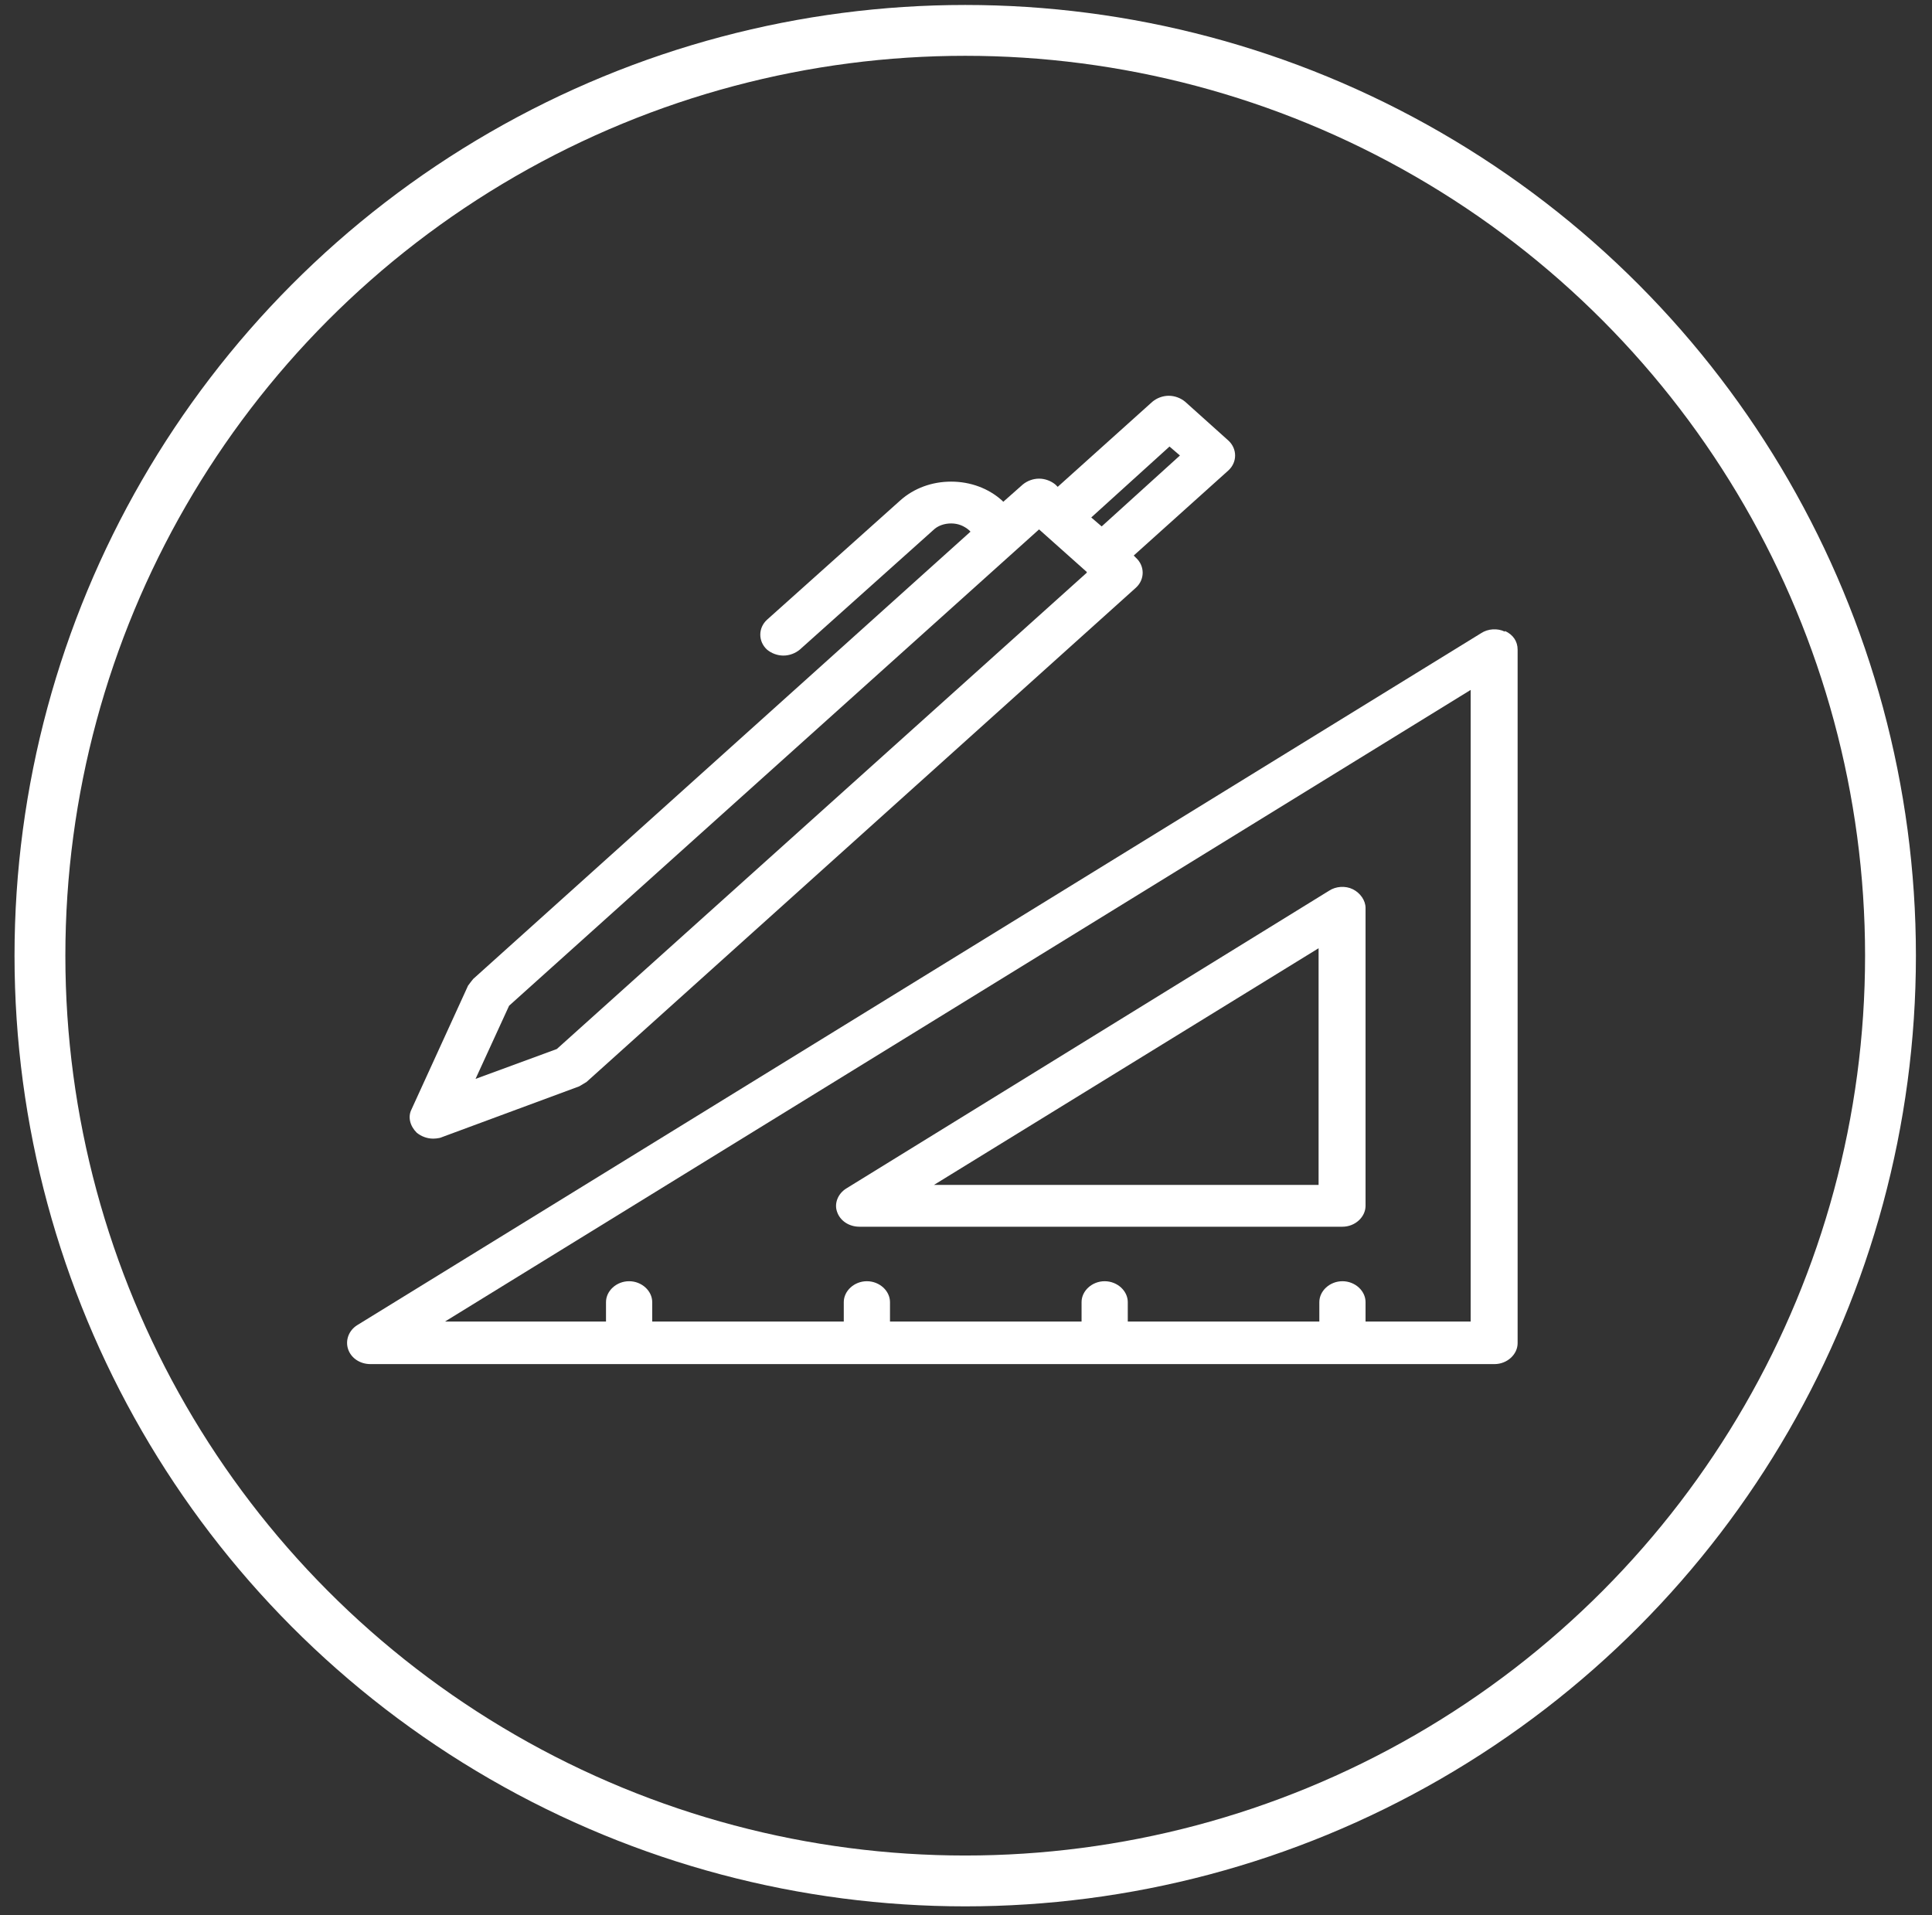
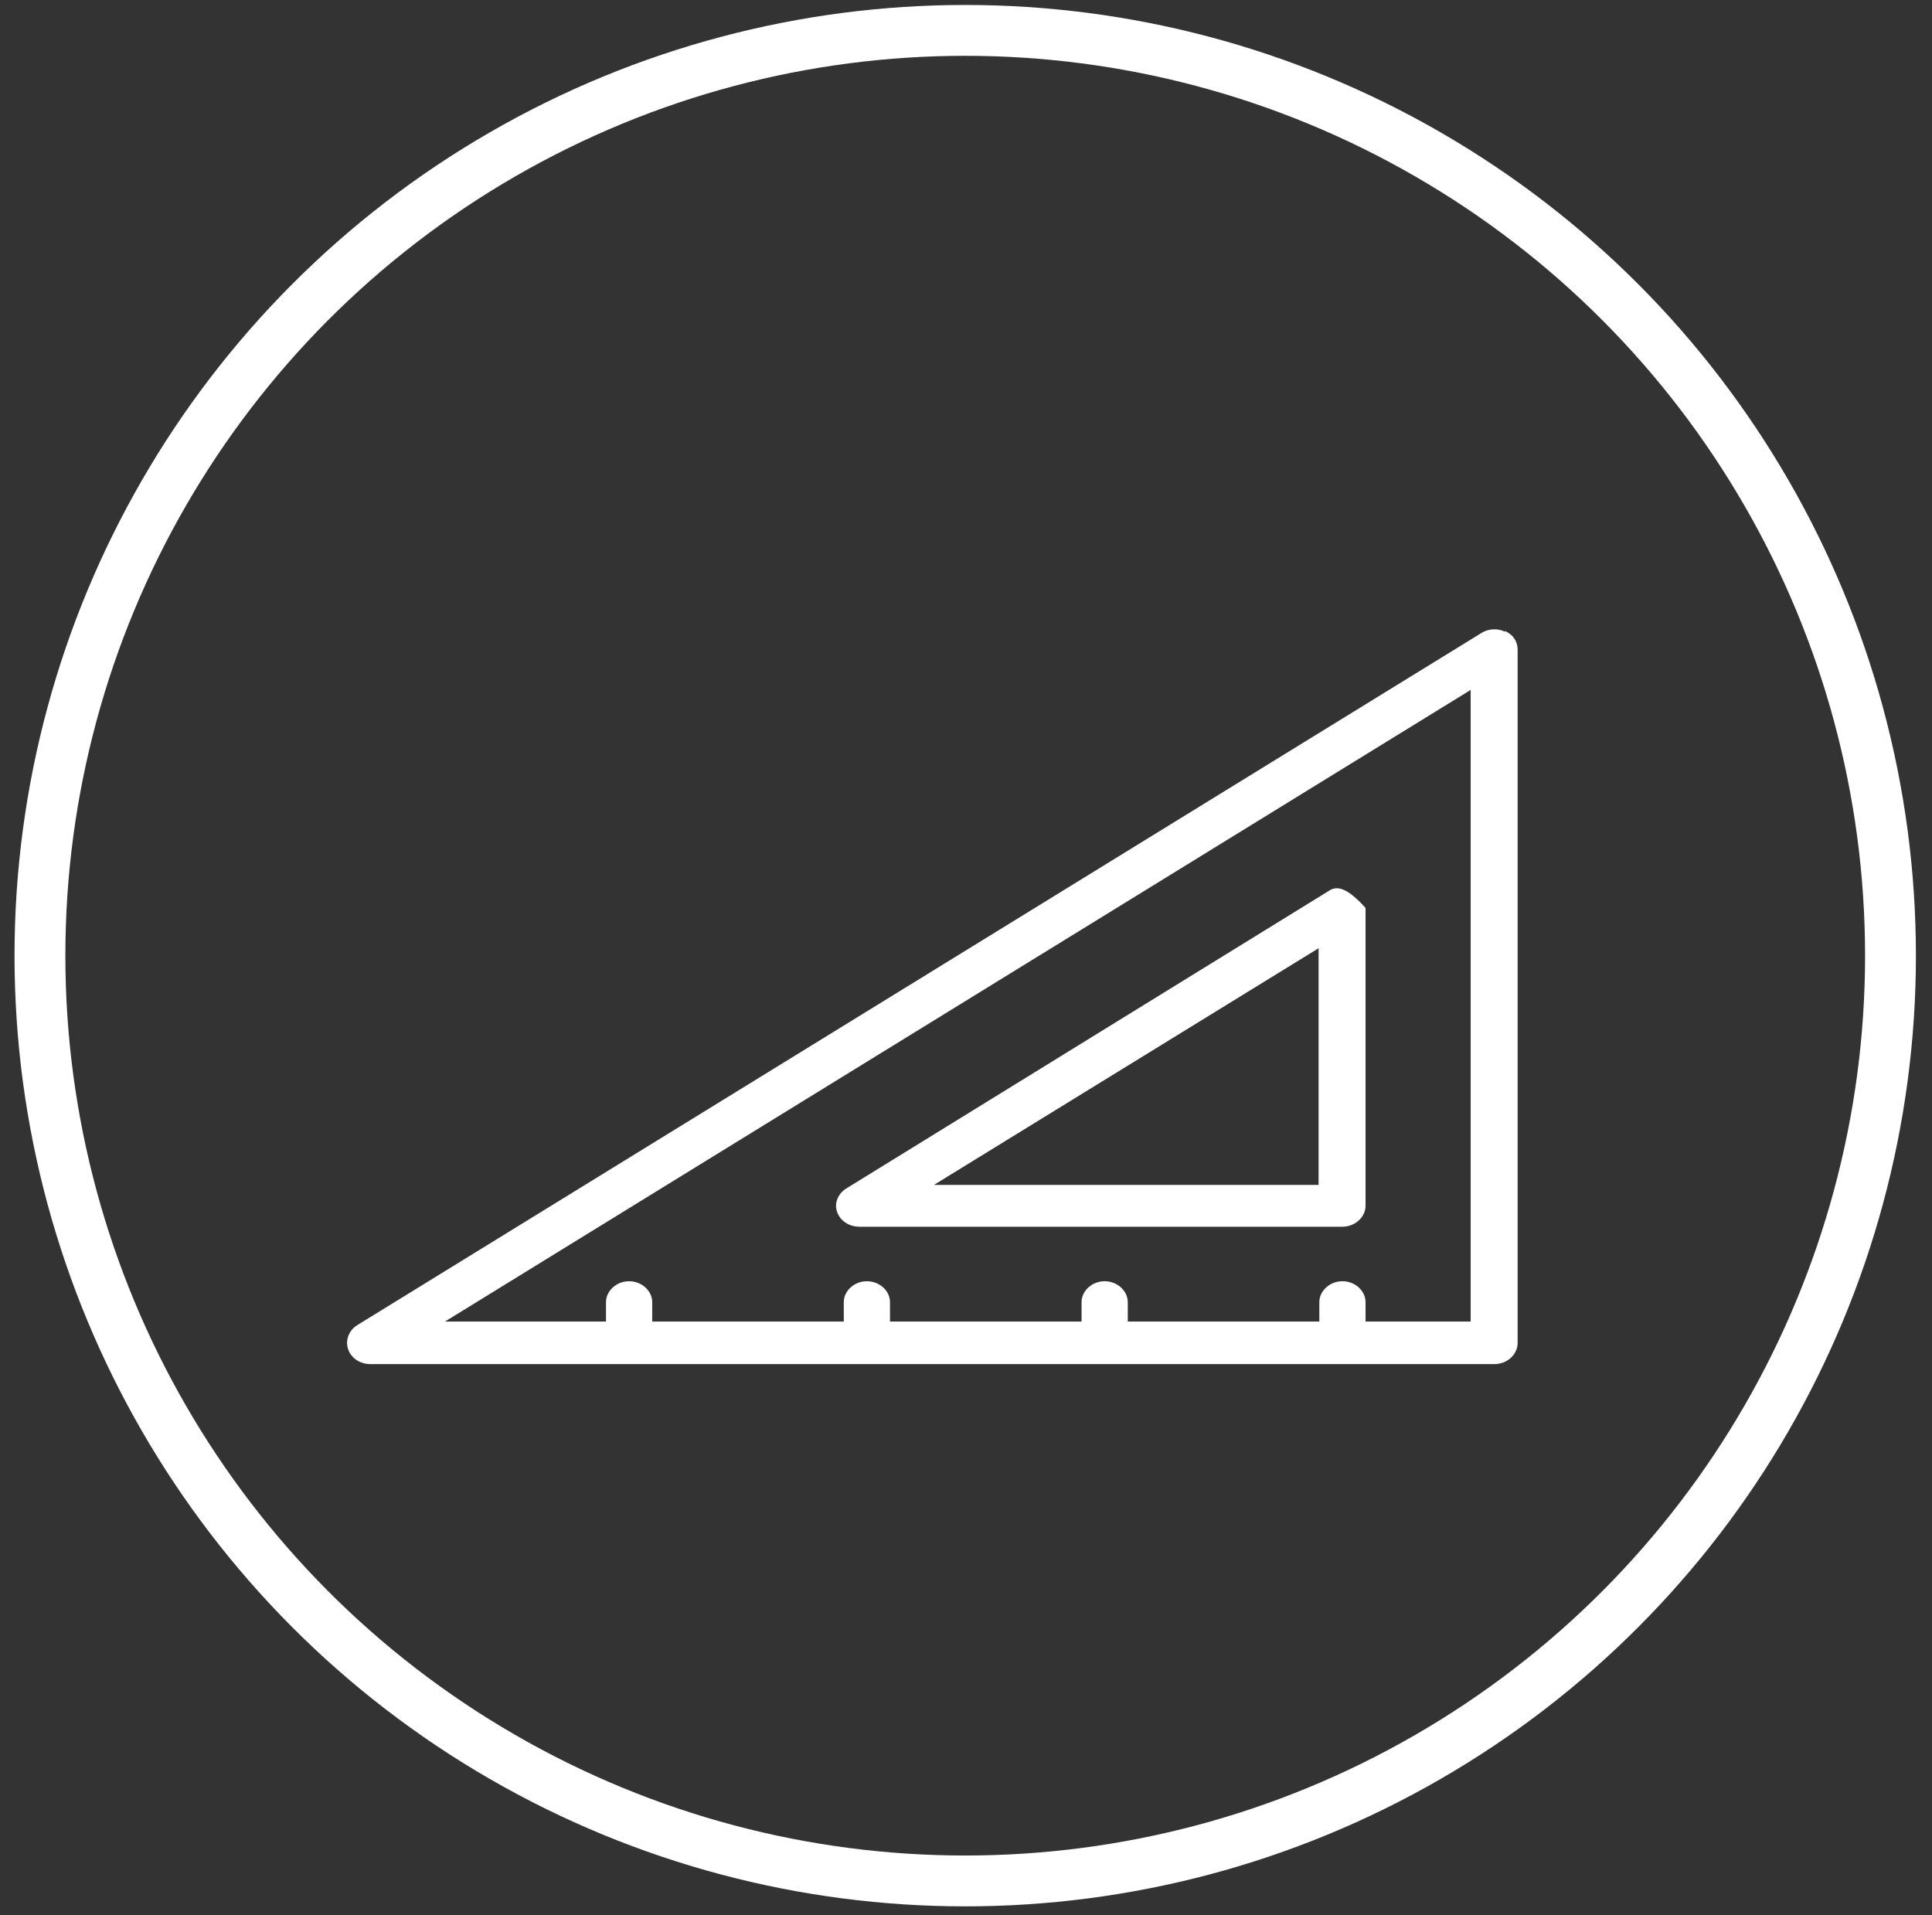
<svg xmlns="http://www.w3.org/2000/svg" width="114" height="113" viewBox="0 0 114 113" fill="none">
  <rect x="0" y="0" width="114" height="113" fill="#333333" stroke="none" />
  <circle cx="56.954" cy="56.39" r="54.597" stroke="white" stroke-width="3" />
-   <path d="M64.126 33.794L32.855 61.899L28.06 63.661L30.04 59.344L61.311 31.238L64.126 33.749V33.794ZM69.008 26.349L69.624 26.877L65.006 31.062L64.39 30.534L69.008 26.349ZM25.553 67.186C25.553 67.186 25.905 67.186 26.081 67.097L34.174 64.102C34.174 64.102 34.482 63.926 34.614 63.838L67.029 34.675C67.557 34.19 67.557 33.397 67.029 32.913L66.897 32.78L72.483 27.758C73.011 27.274 73.011 26.481 72.483 25.996L69.932 23.706C69.668 23.485 69.316 23.353 68.964 23.353C68.613 23.353 68.261 23.485 67.997 23.706L62.411 28.727L62.279 28.595C62.015 28.375 61.663 28.243 61.311 28.243C60.959 28.243 60.608 28.375 60.344 28.595L59.2 29.608L59.112 29.52C58.321 28.816 57.265 28.419 56.121 28.419C54.978 28.419 53.922 28.816 53.131 29.52L45.258 36.569C44.73 37.053 44.73 37.846 45.258 38.331C45.522 38.551 45.873 38.683 46.225 38.683C46.577 38.683 46.929 38.551 47.193 38.331L55.066 31.282C55.33 31.018 55.726 30.886 56.121 30.886C56.517 30.886 56.869 31.018 57.177 31.282L57.265 31.371L27.928 57.758C27.928 57.758 27.709 58.023 27.62 58.155L24.278 65.468C24.058 65.908 24.19 66.437 24.586 66.833C24.85 67.053 25.201 67.186 25.553 67.186Z" fill="white" />
  <path d="M86.778 77.979H80.576V76.833C80.576 76.172 79.961 75.6 79.213 75.6C78.465 75.6 77.849 76.172 77.849 76.833V77.979H66.546V76.833C66.546 76.172 65.93 75.6 65.182 75.6C64.435 75.6 63.819 76.172 63.819 76.833V77.979H52.515V76.833C52.515 76.172 51.9 75.6 51.152 75.6C50.404 75.6 49.788 76.172 49.788 76.833V77.979H38.485V76.833C38.485 76.172 37.869 75.6 37.121 75.6C36.373 75.6 35.758 76.172 35.758 76.833V77.979H26.257L86.778 40.71V77.979ZM88.801 37.274C88.361 37.054 87.79 37.098 87.394 37.362L21.067 78.199C20.584 78.507 20.364 79.08 20.54 79.609C20.716 80.137 21.243 80.49 21.859 80.49H88.185C88.933 80.49 89.549 79.917 89.549 79.256V38.331C89.549 37.846 89.285 37.45 88.801 37.23" fill="white" />
-   <path d="M77.805 55.952V69.917H55.11L77.805 55.952ZM50.712 72.384H79.213C79.96 72.384 80.576 71.811 80.576 71.15V53.573C80.576 53.133 80.268 52.692 79.828 52.472C79.388 52.252 78.817 52.296 78.421 52.56L49.92 70.137C49.436 70.446 49.216 71.018 49.392 71.503C49.568 72.032 50.096 72.384 50.712 72.384Z" fill="white" />
+   <path d="M77.805 55.952V69.917H55.11L77.805 55.952ZM50.712 72.384H79.213C79.96 72.384 80.576 71.811 80.576 71.15V53.573C79.388 52.252 78.817 52.296 78.421 52.56L49.92 70.137C49.436 70.446 49.216 71.018 49.392 71.503C49.568 72.032 50.096 72.384 50.712 72.384Z" fill="white" />
</svg>